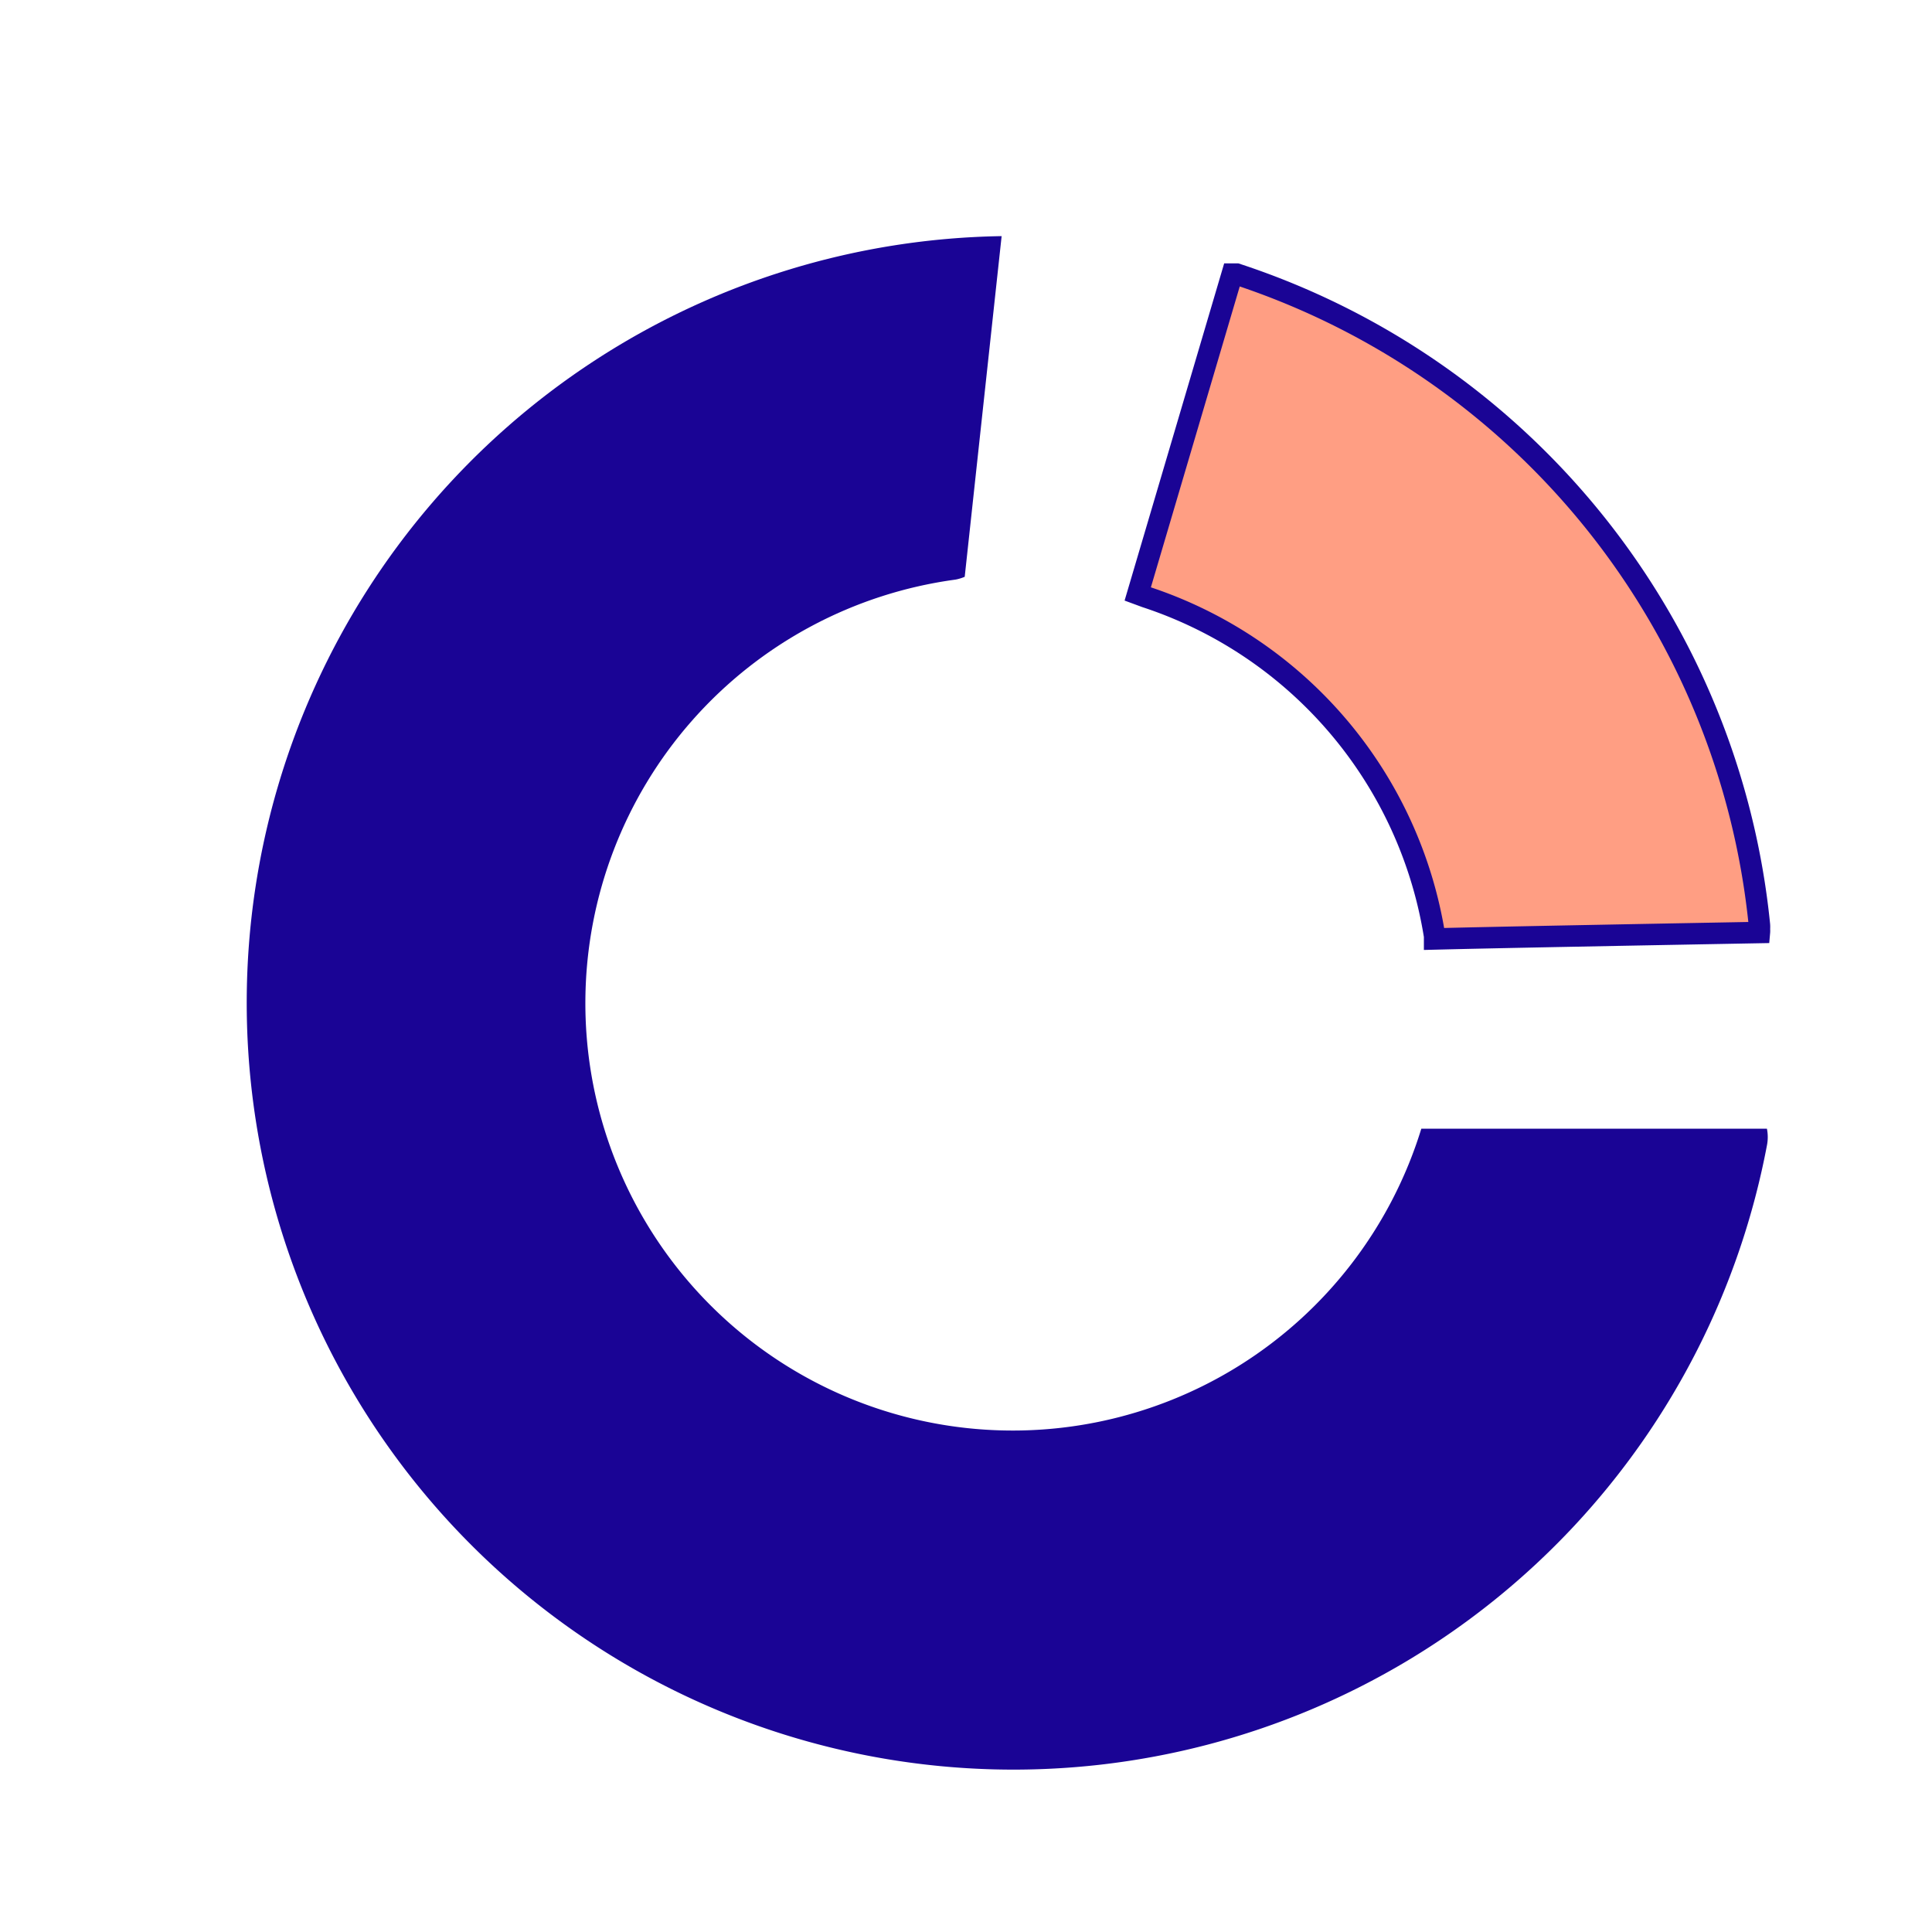
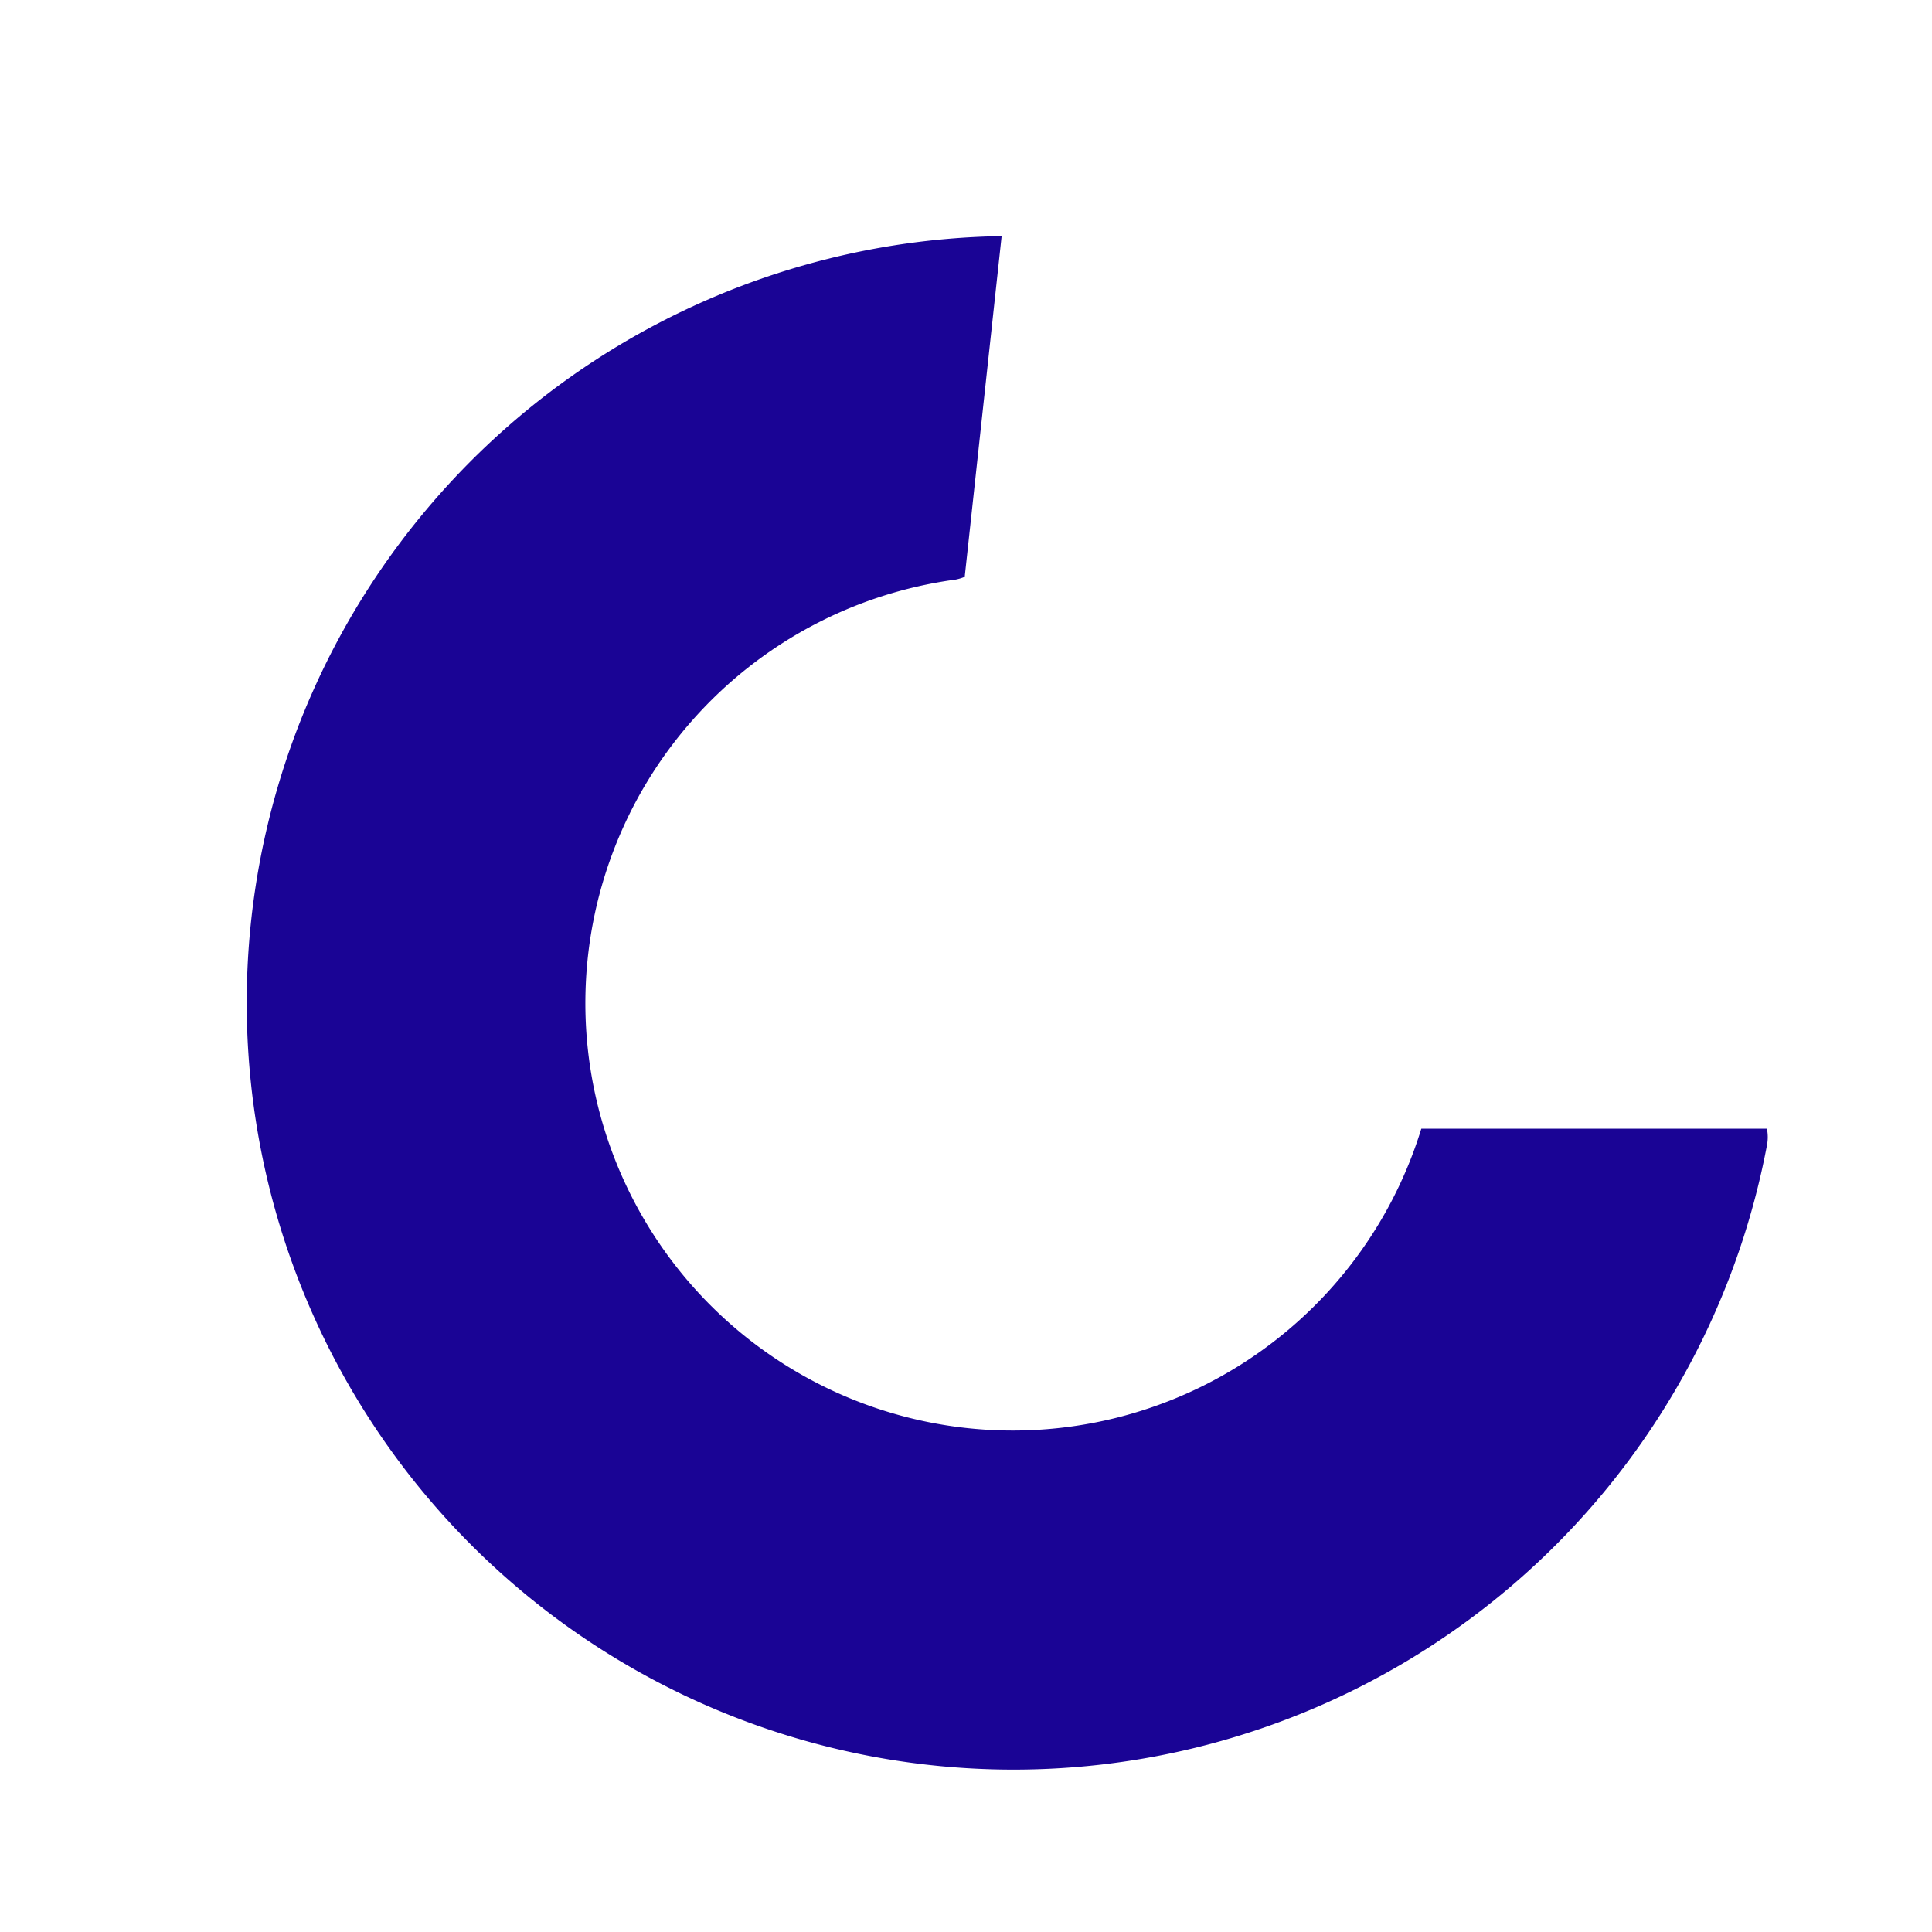
<svg xmlns="http://www.w3.org/2000/svg" id="Layer_1" data-name="Layer 1" viewBox="0 0 90 90">
  <defs>
    <style>.cls-1{fill:#1a0495;}.cls-2{fill:#ff9e83;stroke:#1a0495;stroke-miterlimit:10;}</style>
  </defs>
  <title>graph@2x-90</title>
  <path class="cls-1" d="M66.21,52.58A19.91,19.91,0,1,1,44.51,27a2.13,2.13,0,0,0,.43-.13L46.66,11A35.72,35.72,0,1,0,82.31,53.36a2,2,0,0,0,0-.78Z" />
-   <path class="cls-2" d="M53.38,27.81a19.92,19.92,0,0,1,13.45,15.8l0,.13c3.19-.08,9.2-.19,15.13-.3a.88.88,0,0,0,0-.16,1.34,1.34,0,0,0,0-.2A35.67,35.67,0,0,0,57.61,12.77l-.21,0L53,27.67Z" />
</svg>